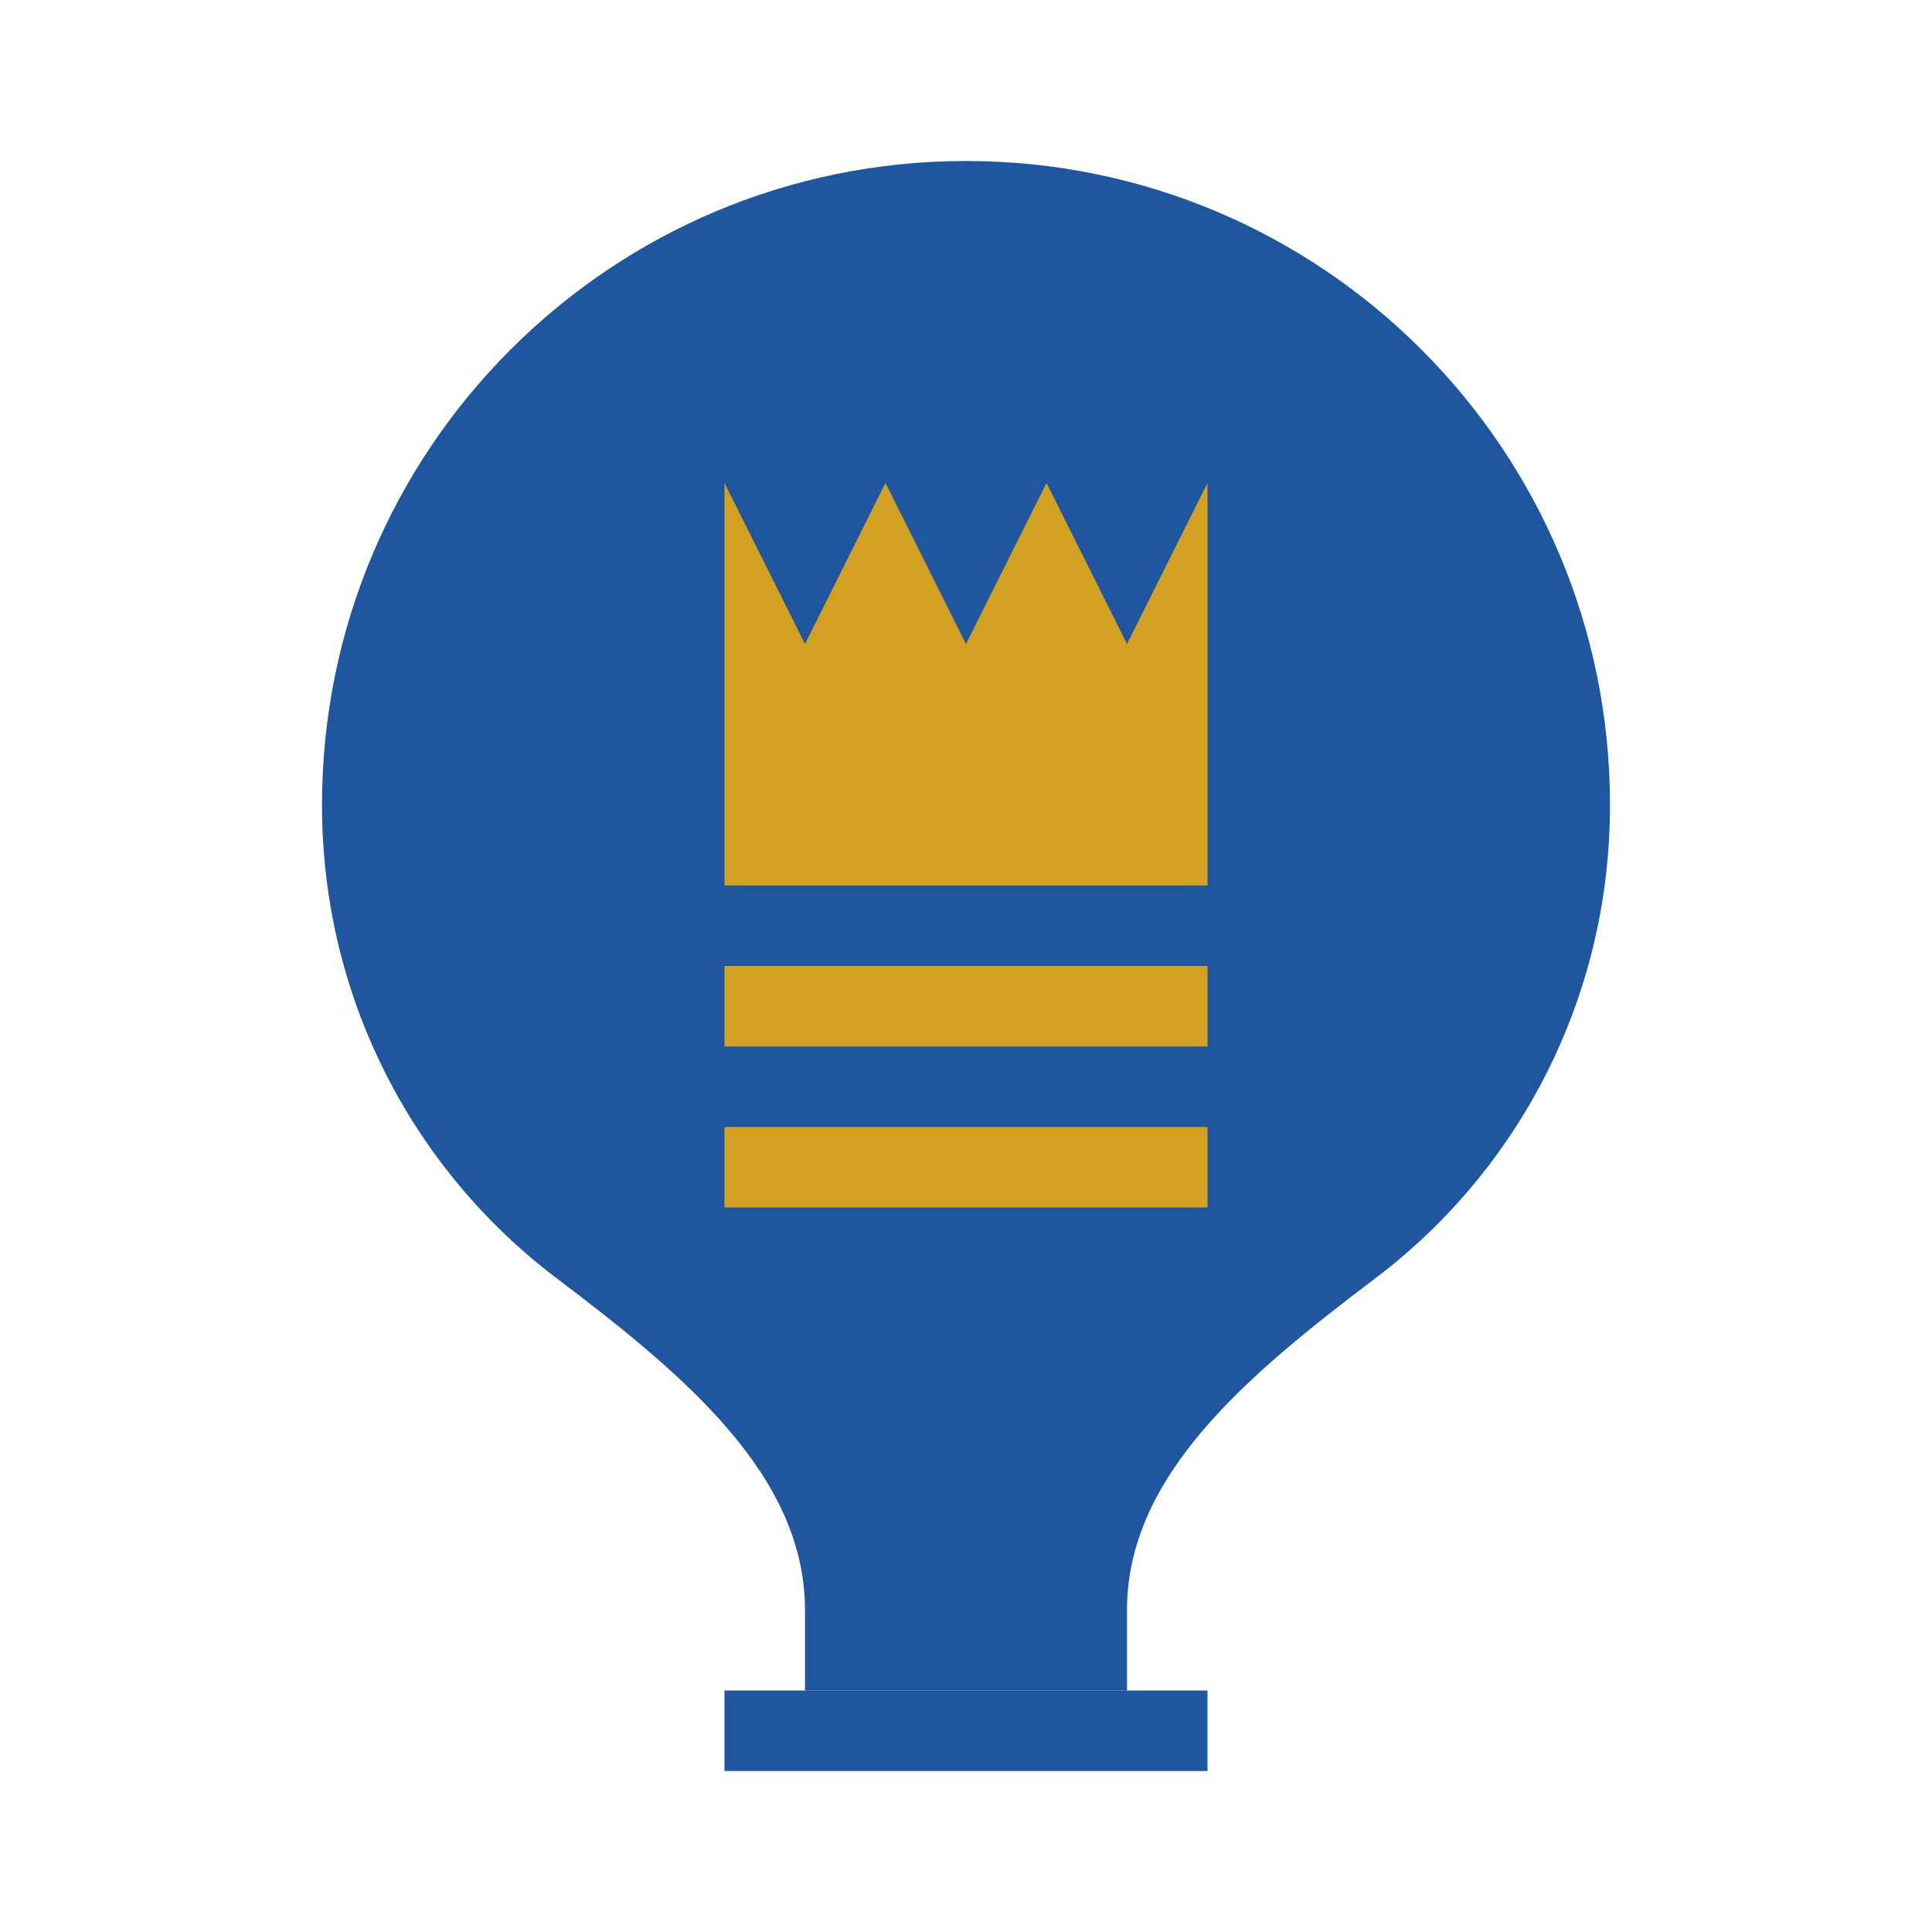
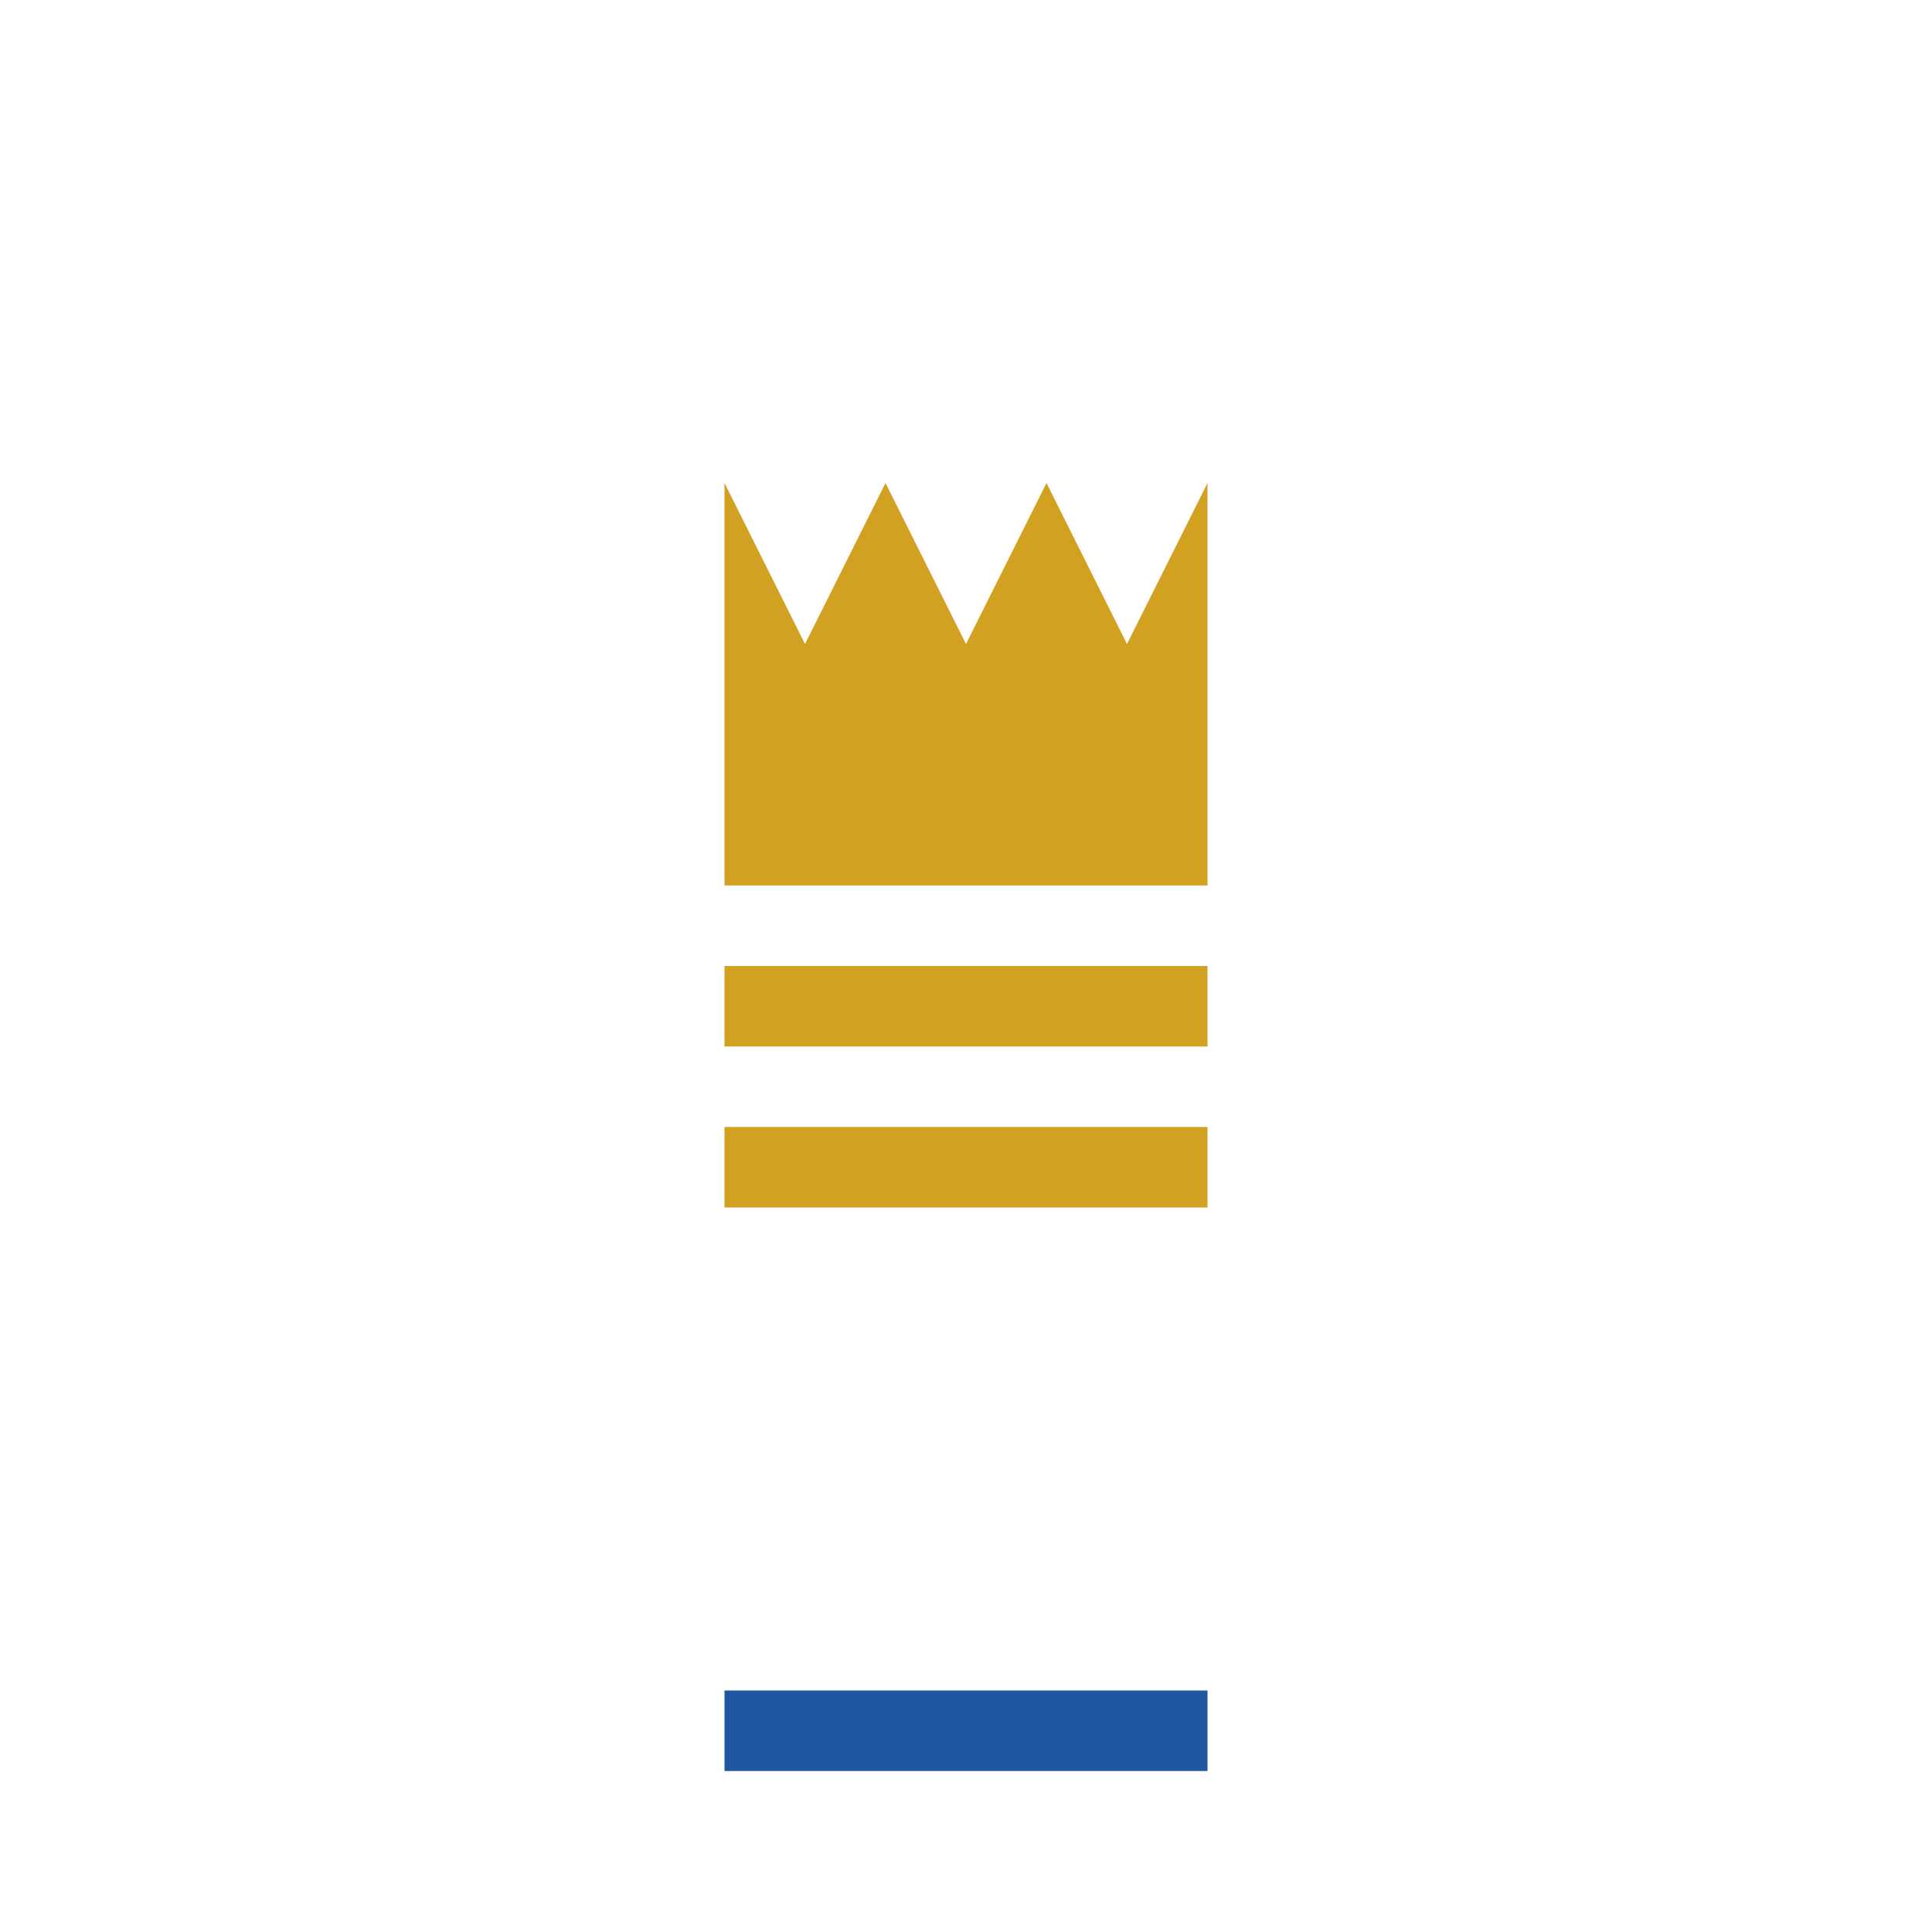
<svg xmlns="http://www.w3.org/2000/svg" width="60" height="60" viewBox="0 0 60 60" fill="none">
-   <path d="M30 5C18.95 5 10 13.95 10 25C10 31.04 12.87 36.38 17.33 39.73C21.25 42.7 25 45.82 25 50V52.5H35V50C35 45.82 38.75 42.7 42.67 39.73C47.13 36.38 50 31.04 50 25C50 13.95 41.05 5 30 5Z" fill="#1e56a0" />
  <path d="M22.5 52.5H37.5V55H22.5V52.5Z" fill="#1e56a0" />
-   <path d="M27.5 15L30 20L32.5 15L35 20L37.5 15V27.5H22.5V15L25 20L27.5 15Z" fill="#d3a121" />
+   <path d="M27.5 15L30 20L32.5 15L35 20L37.5 15V27.5H22.5V15L25 20L27.5 15" fill="#d3a121" />
  <rect x="22.5" y="30" width="15" height="2.5" fill="#d3a121" />
  <rect x="22.5" y="35" width="15" height="2.5" fill="#d3a121" />
</svg>